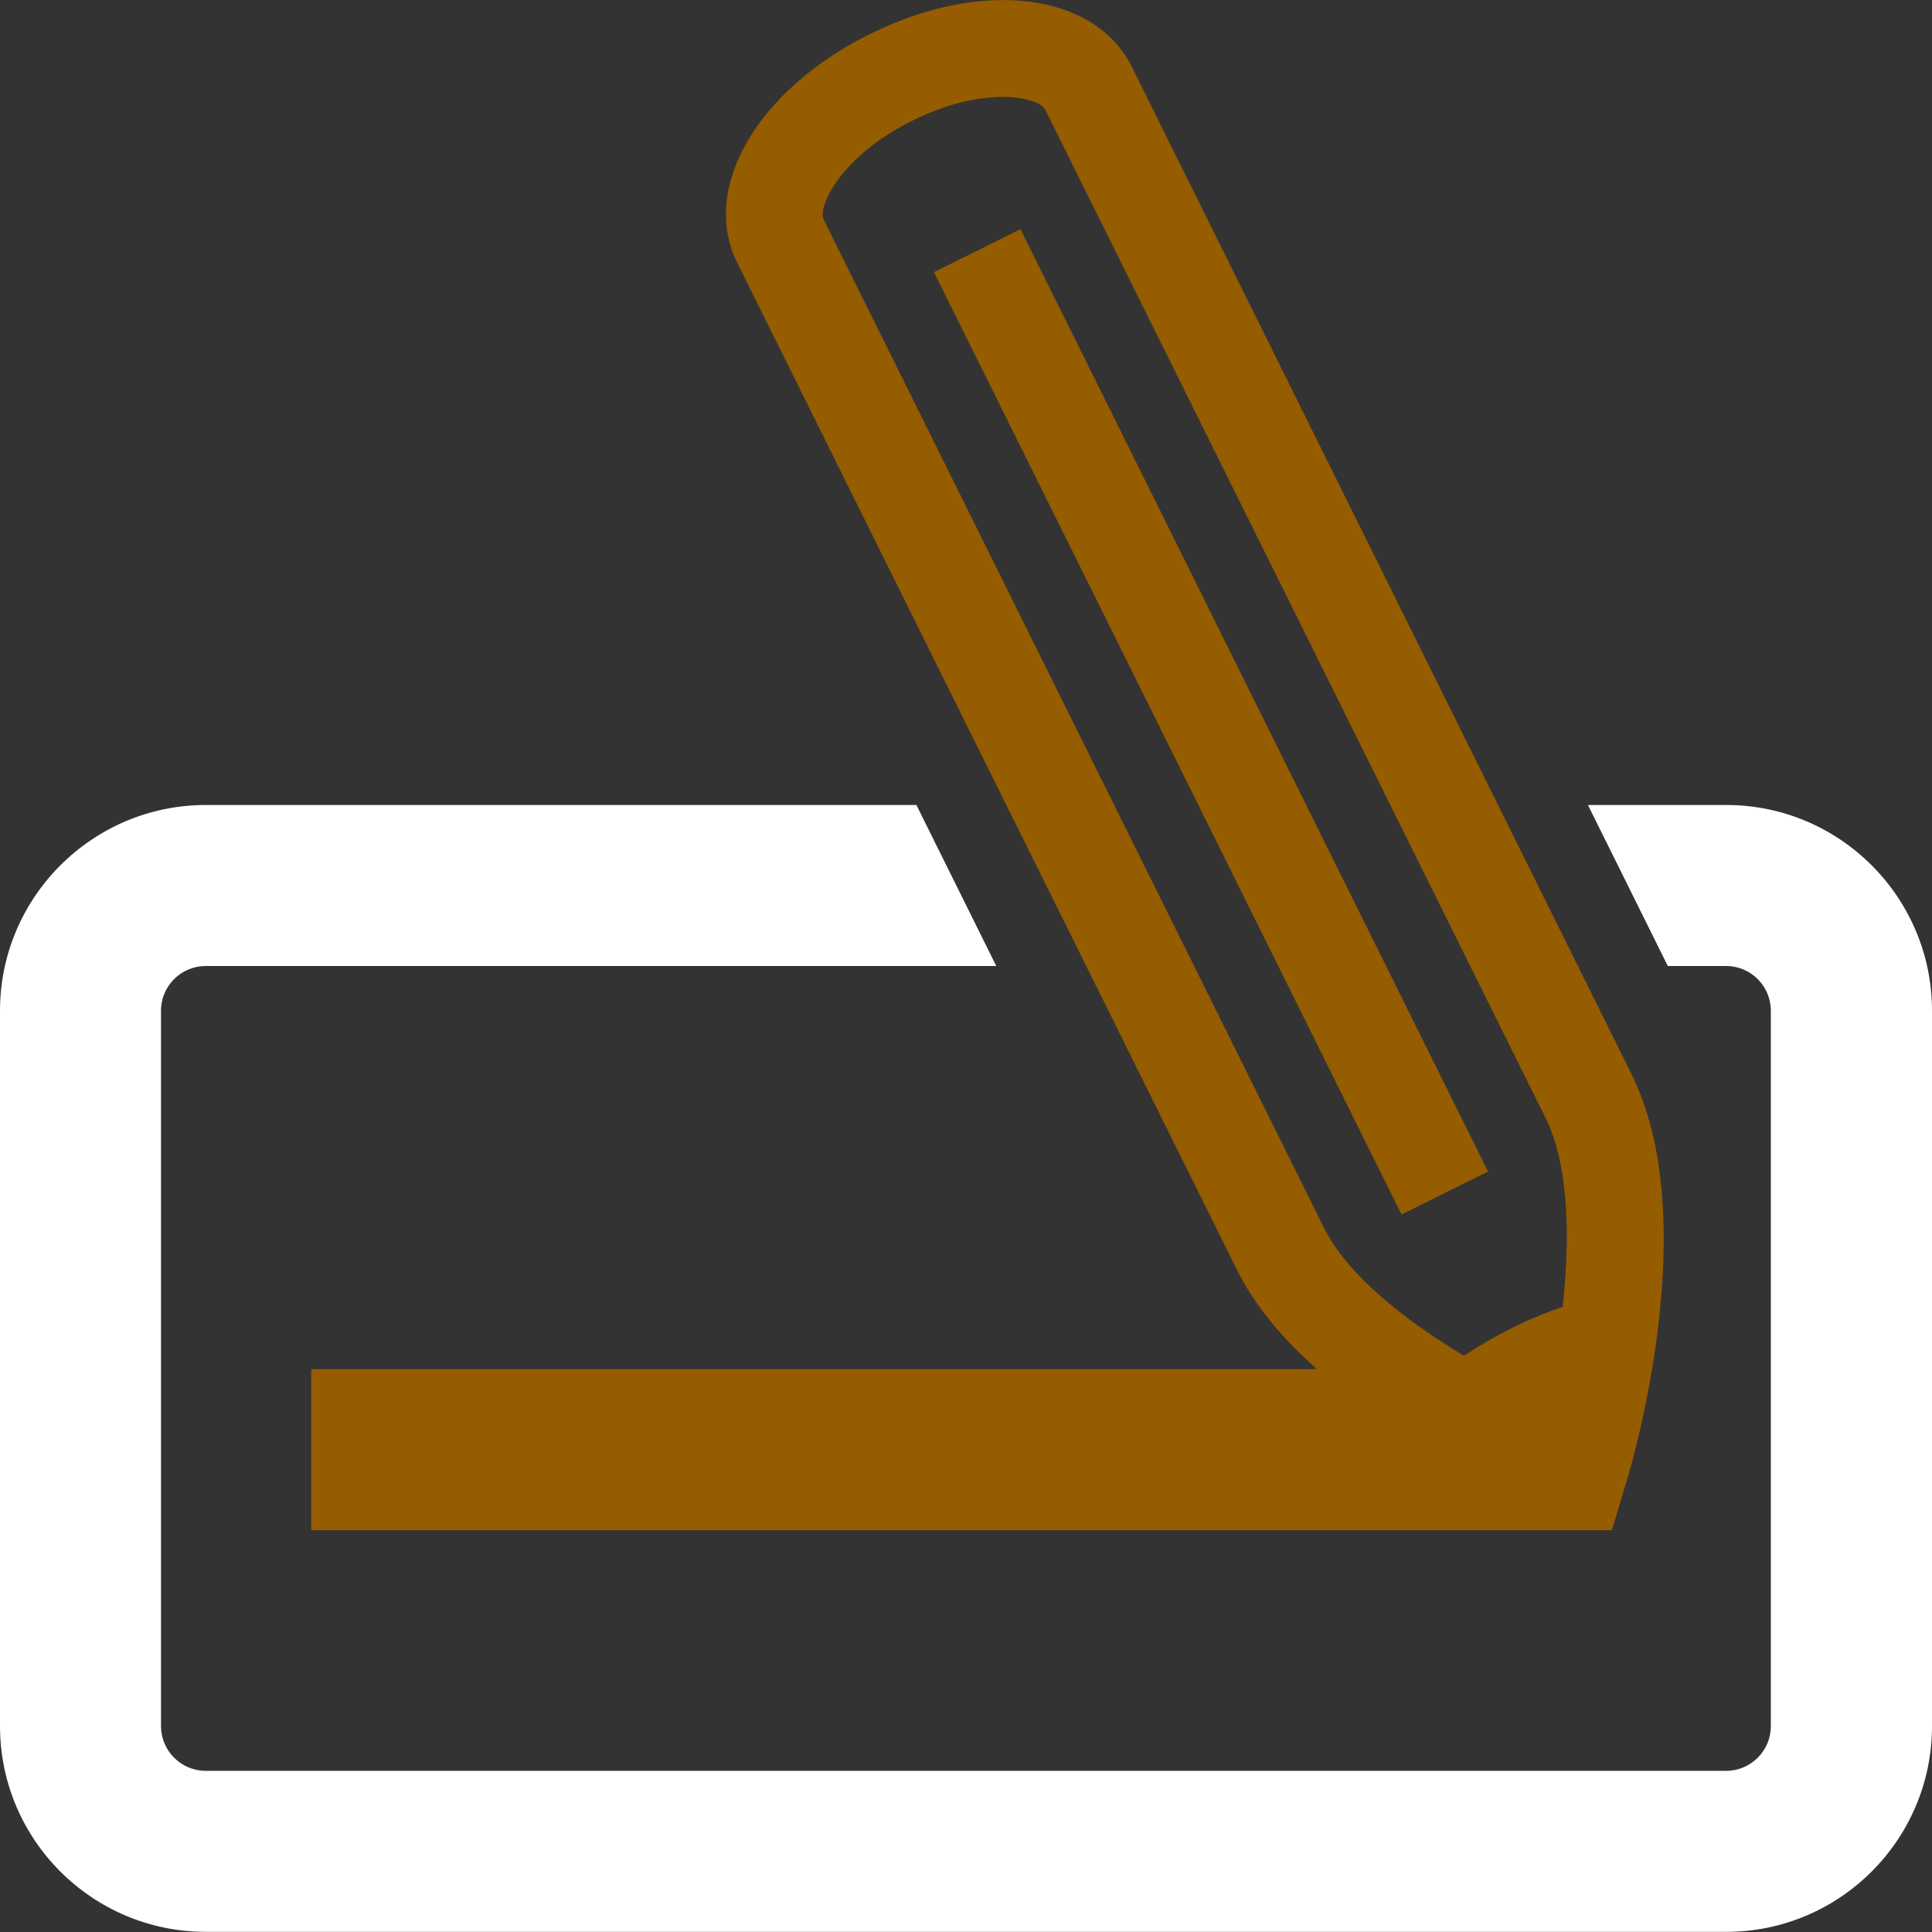
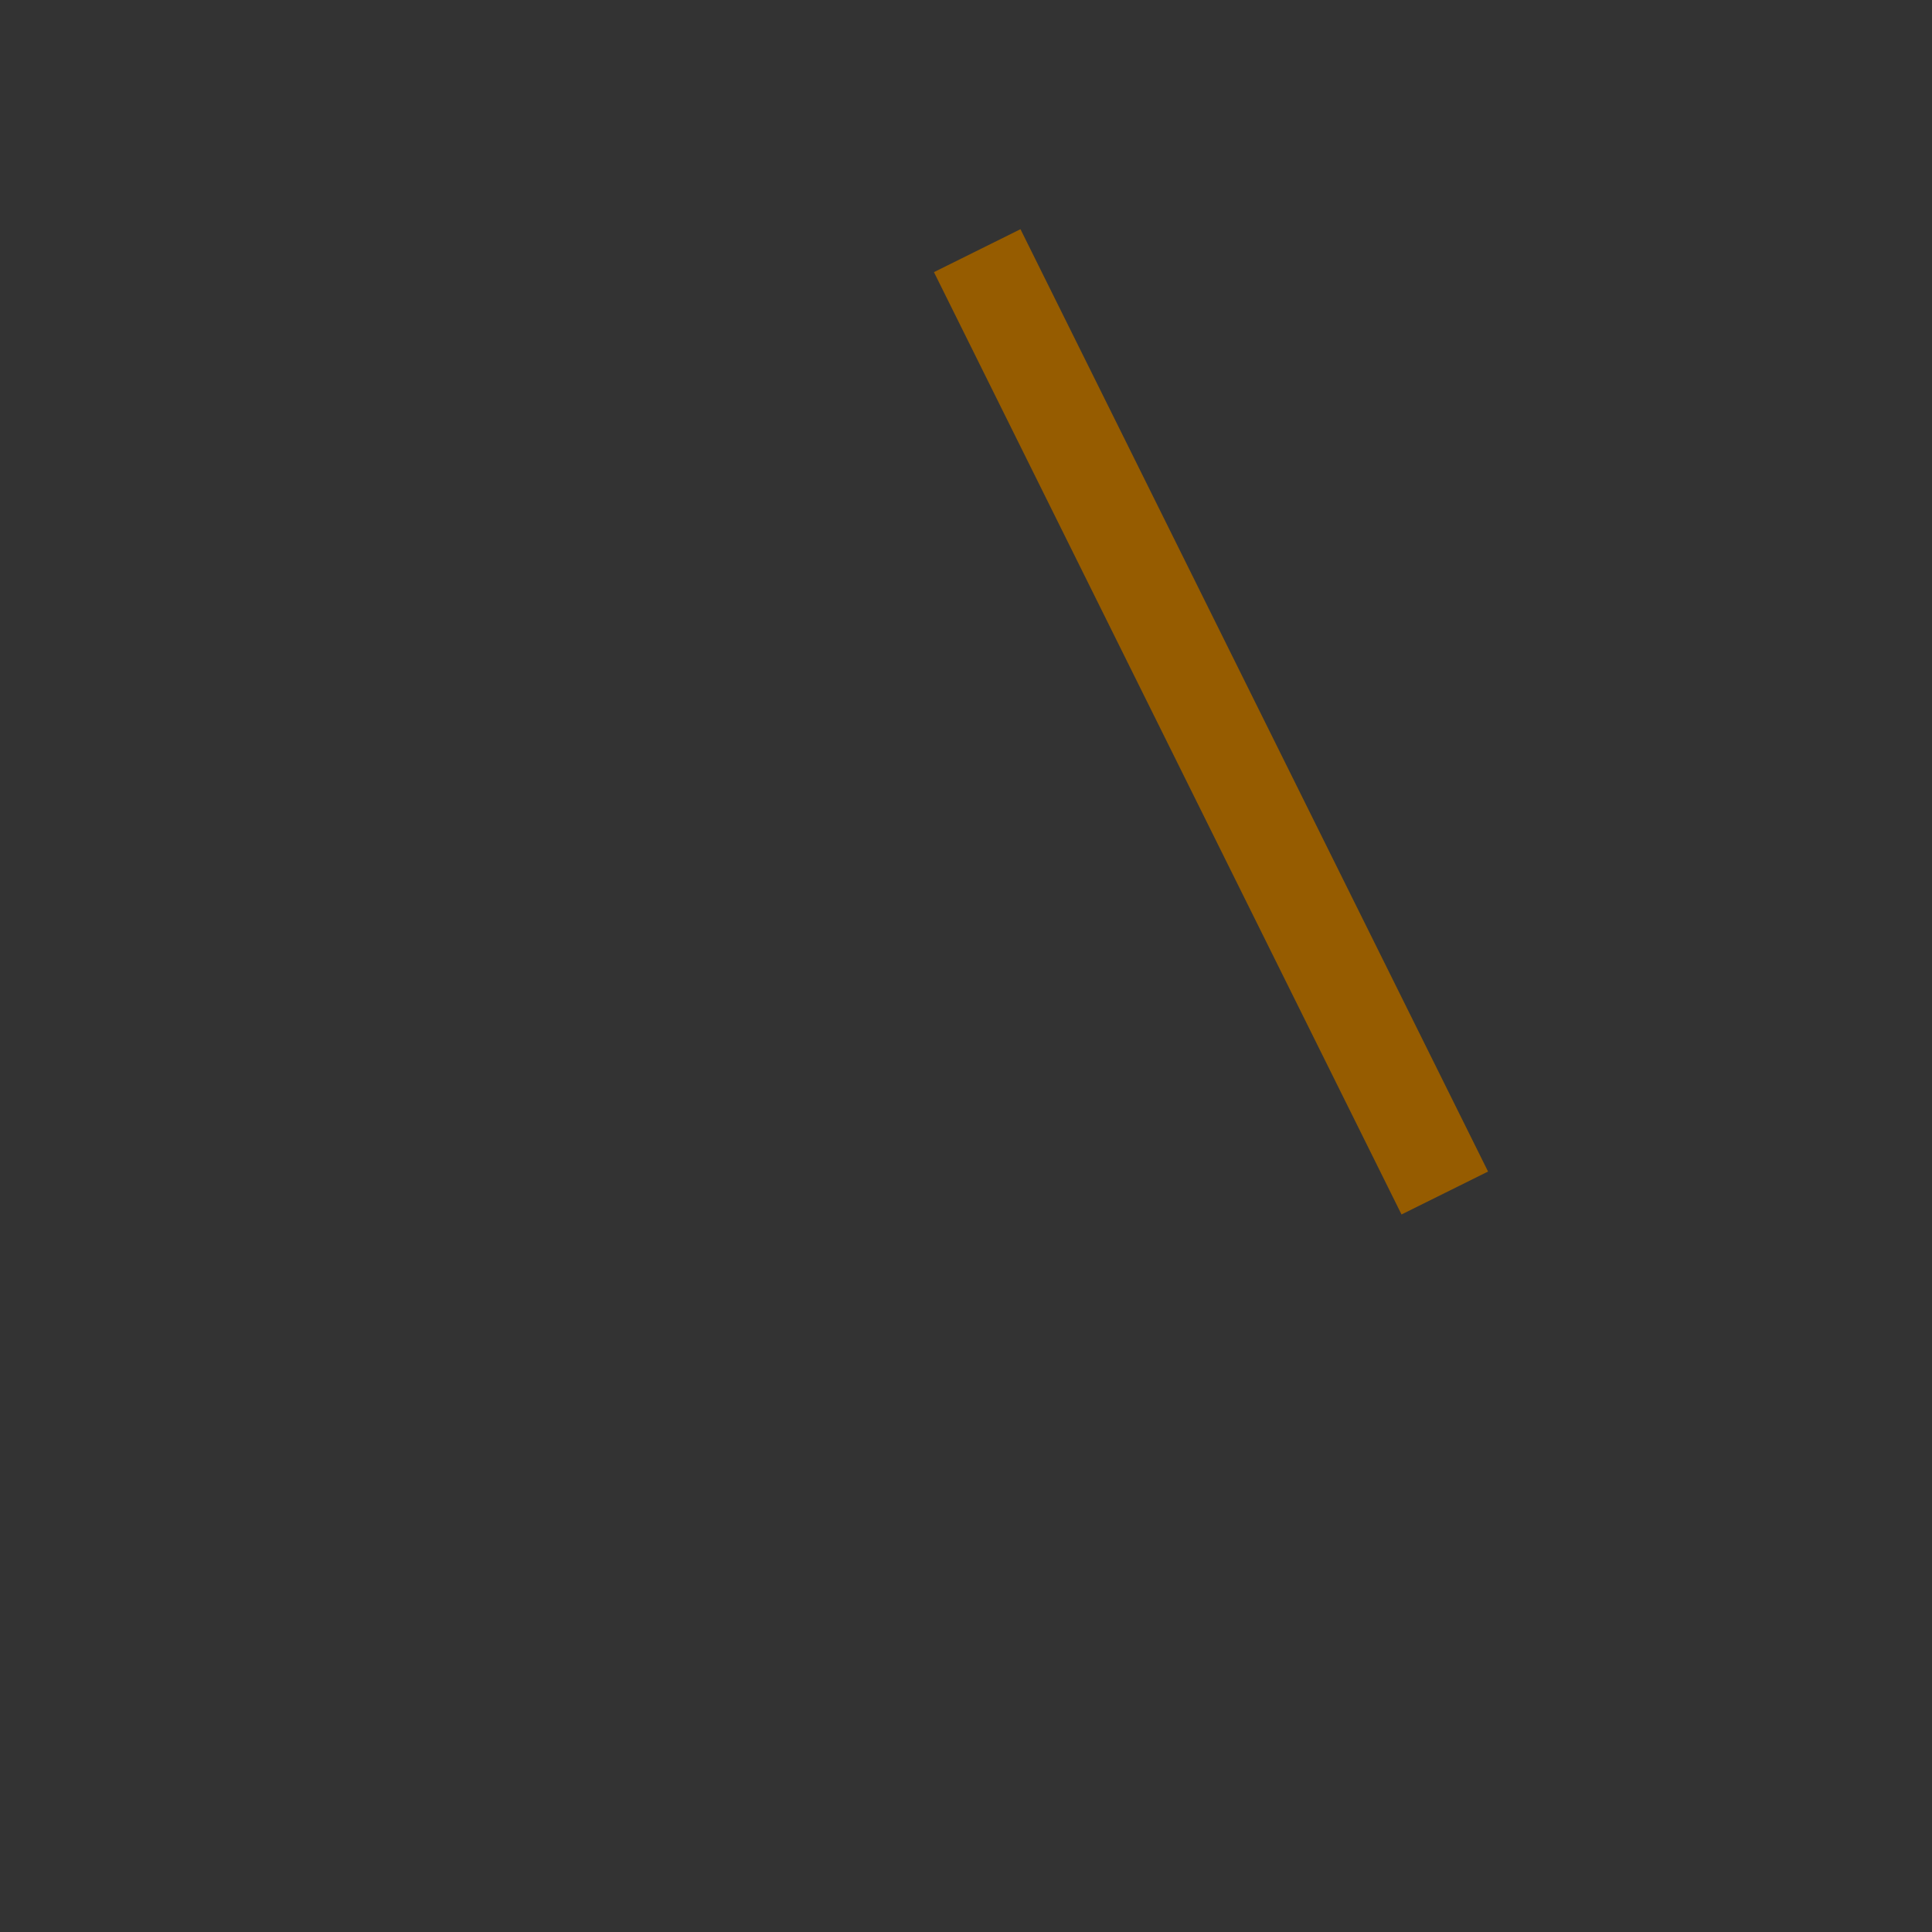
<svg xmlns="http://www.w3.org/2000/svg" id="_イヤー_2" viewBox="0 0 120 120">
  <rect x="0" y="0" width="120" height="120" fill="#333333" stroke="none" />
  <defs>
    <style>.cls-1{fill:none;}.cls-2{fill:#fff;}.cls-3{fill:#965c00;}</style>
  </defs>
  <g id="_イヤー_1-2">
    <g>
      <g>
-         <path class="cls-2" d="M107.22,50h-8.59l4.96,10h3.62c1.54,0,2.78,1.25,2.78,2.78v44.43c0,1.54-1.25,2.78-2.78,2.78H12.78c-1.54,0-2.78-1.25-2.78-2.78V62.78c0-1.54,1.25-2.78,2.78-2.78H61.88l-4.96-10H12.78c-7.05,0-12.78,5.74-12.78,12.78v44.43c0,7.05,5.73,12.78,12.78,12.78H107.22c7.05,0,12.78-5.73,12.78-12.78V62.78c0-7.05-5.73-12.78-12.78-12.78Z" />
        <g>
-           <path class="cls-3" d="M101.35,66.74L70.3,4.15c-2.3-4.62-9.3-5.5-16.28-2.03-6.99,3.47-10.53,9.57-8.23,14.2l31.06,62.59c1.13,2.27,2.9,4.32,4.95,6.13H19.33v10H100.12l.92-3.07c.5-1.65,4.71-16.36,.31-25.22ZM51.16,13.64c-.39-.79,1.05-3.94,5.52-6.15,2.21-1.1,4.15-1.47,5.6-1.47s2.44,.39,2.64,.79l31.06,62.59c1.5,3.01,1.54,7.57,1.08,11.77-1.06,.36-2.12,.8-3.16,1.32-1.05,.52-2.04,1.1-2.97,1.72-3.62-2.18-7.22-4.97-8.71-7.98L51.16,13.64Z" />
          <rect class="cls-3" x="72.22" y="12.16" width="6" height="65.34" transform="translate(-12.09 38.11) rotate(-26.39)" />
        </g>
      </g>
-       <rect class="cls-1" width="120" height="120" />
    </g>
  </g>
</svg>